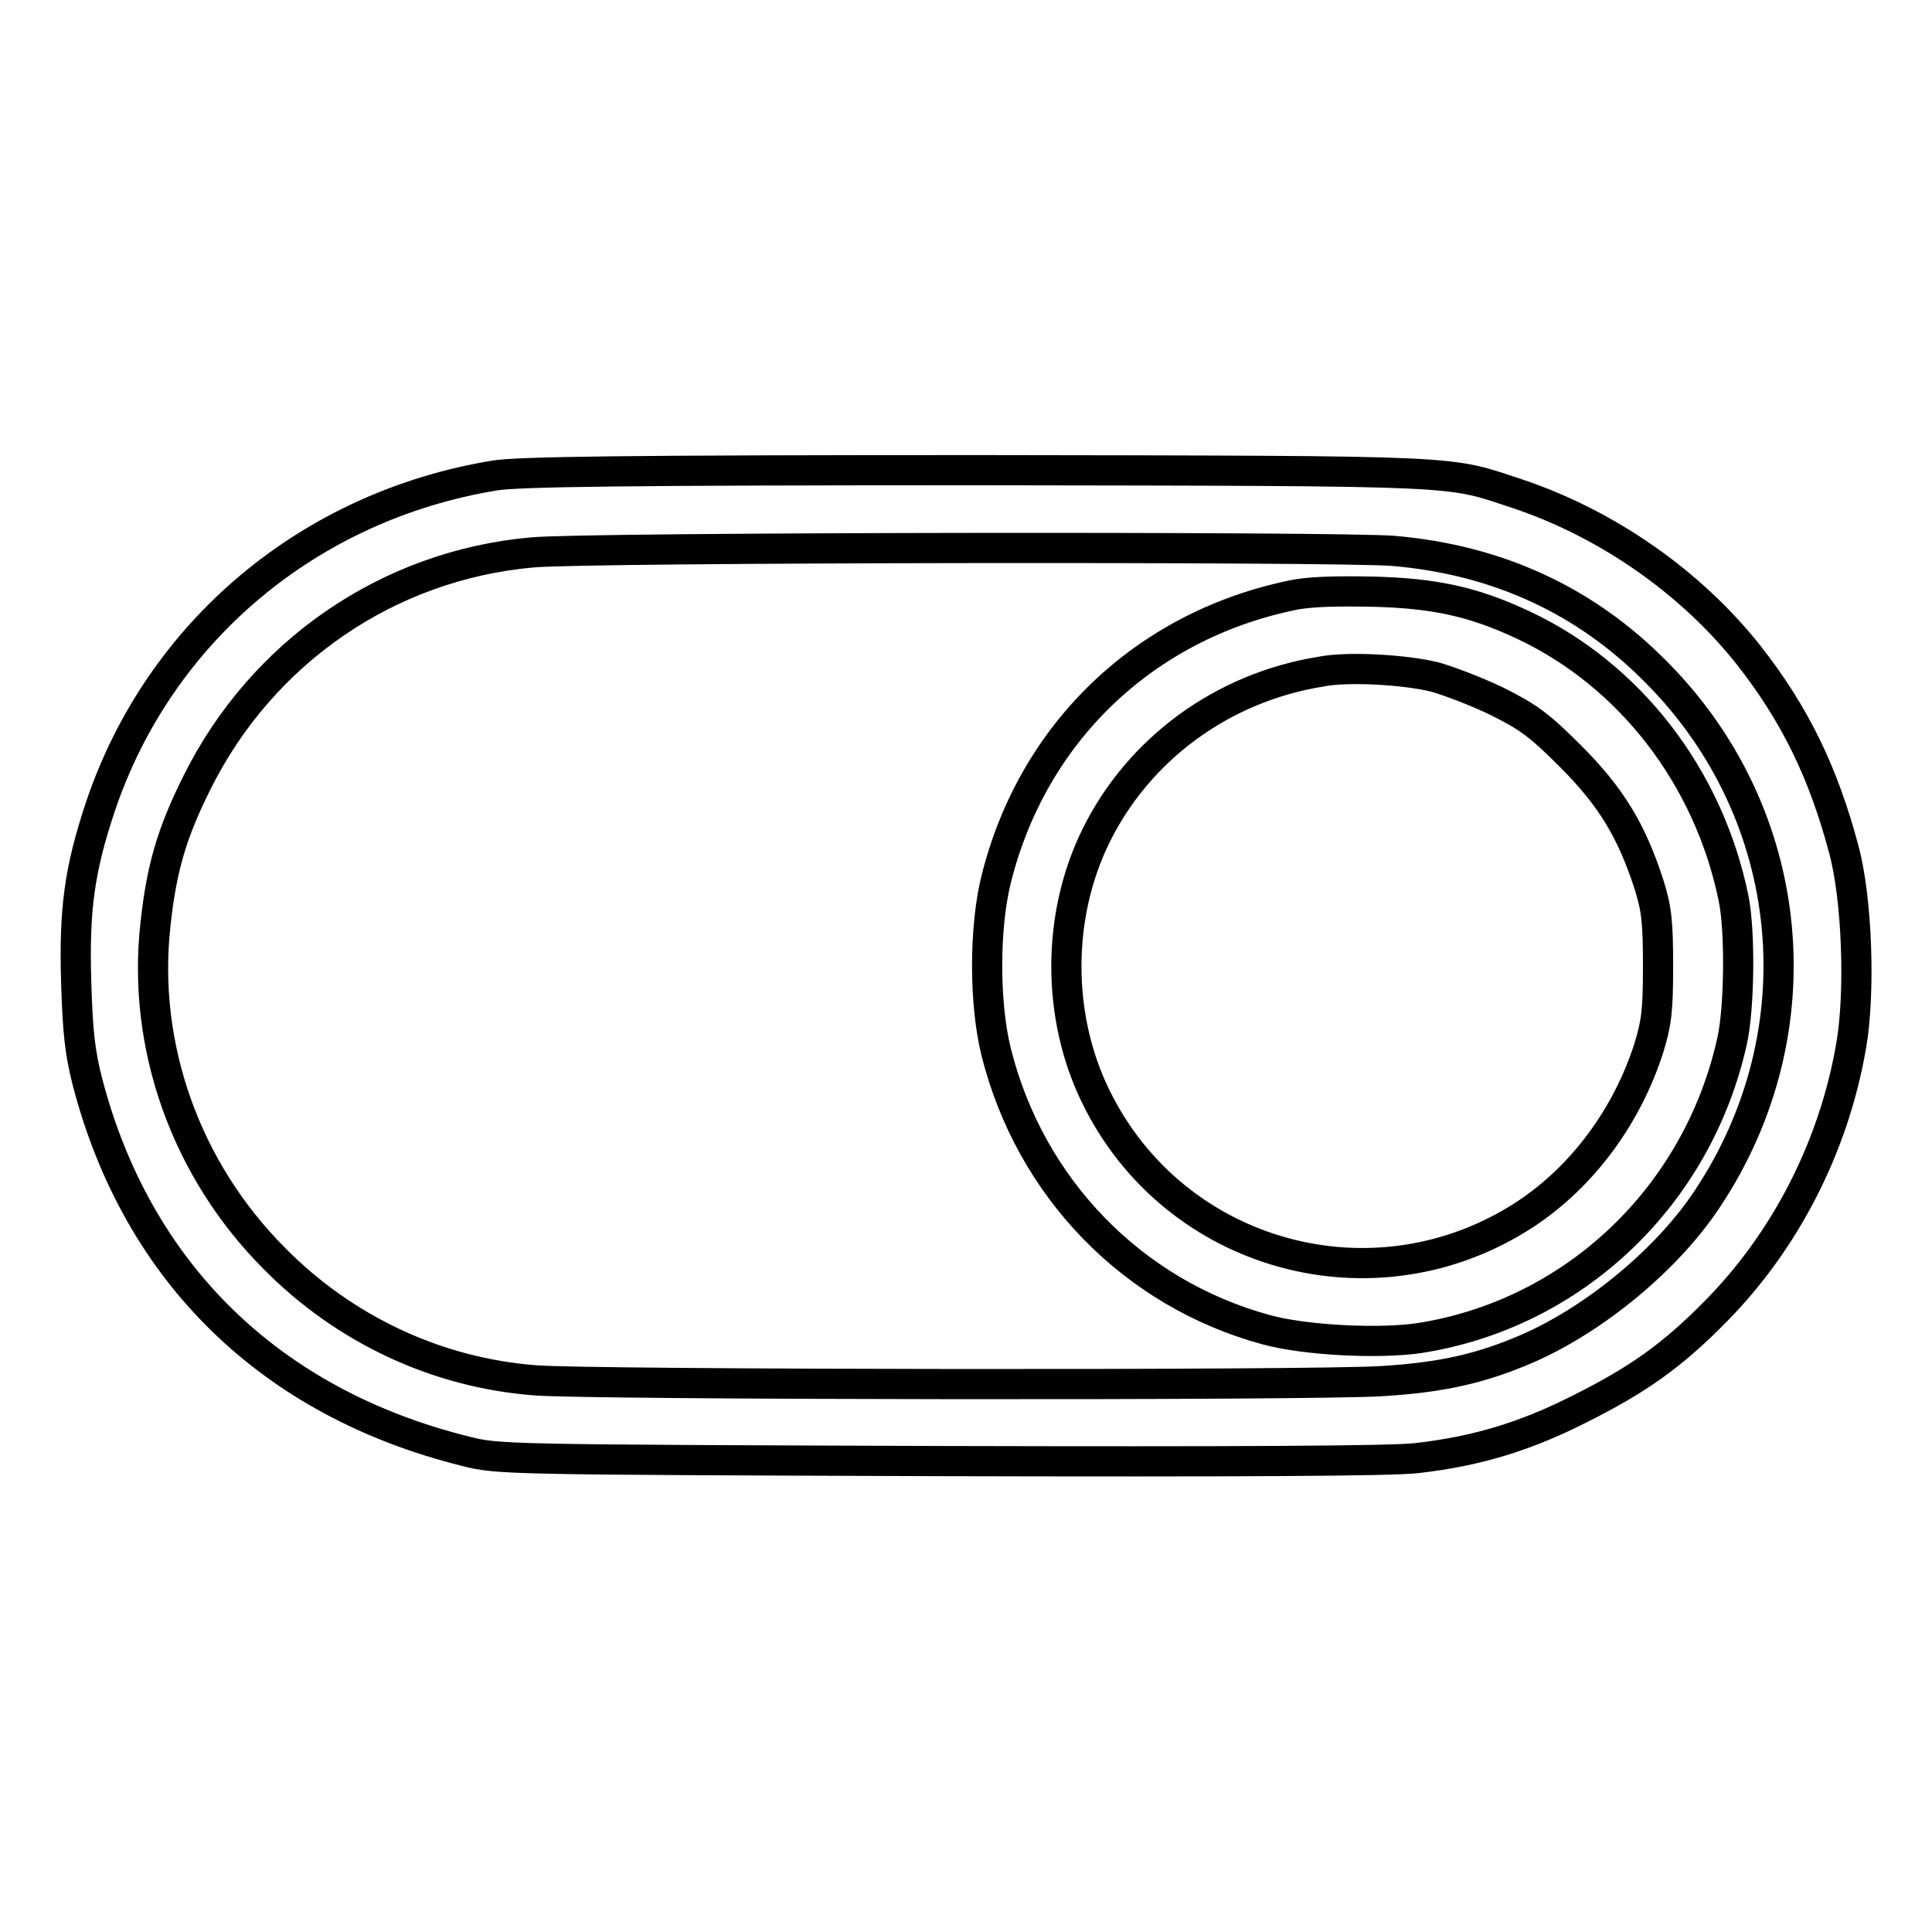
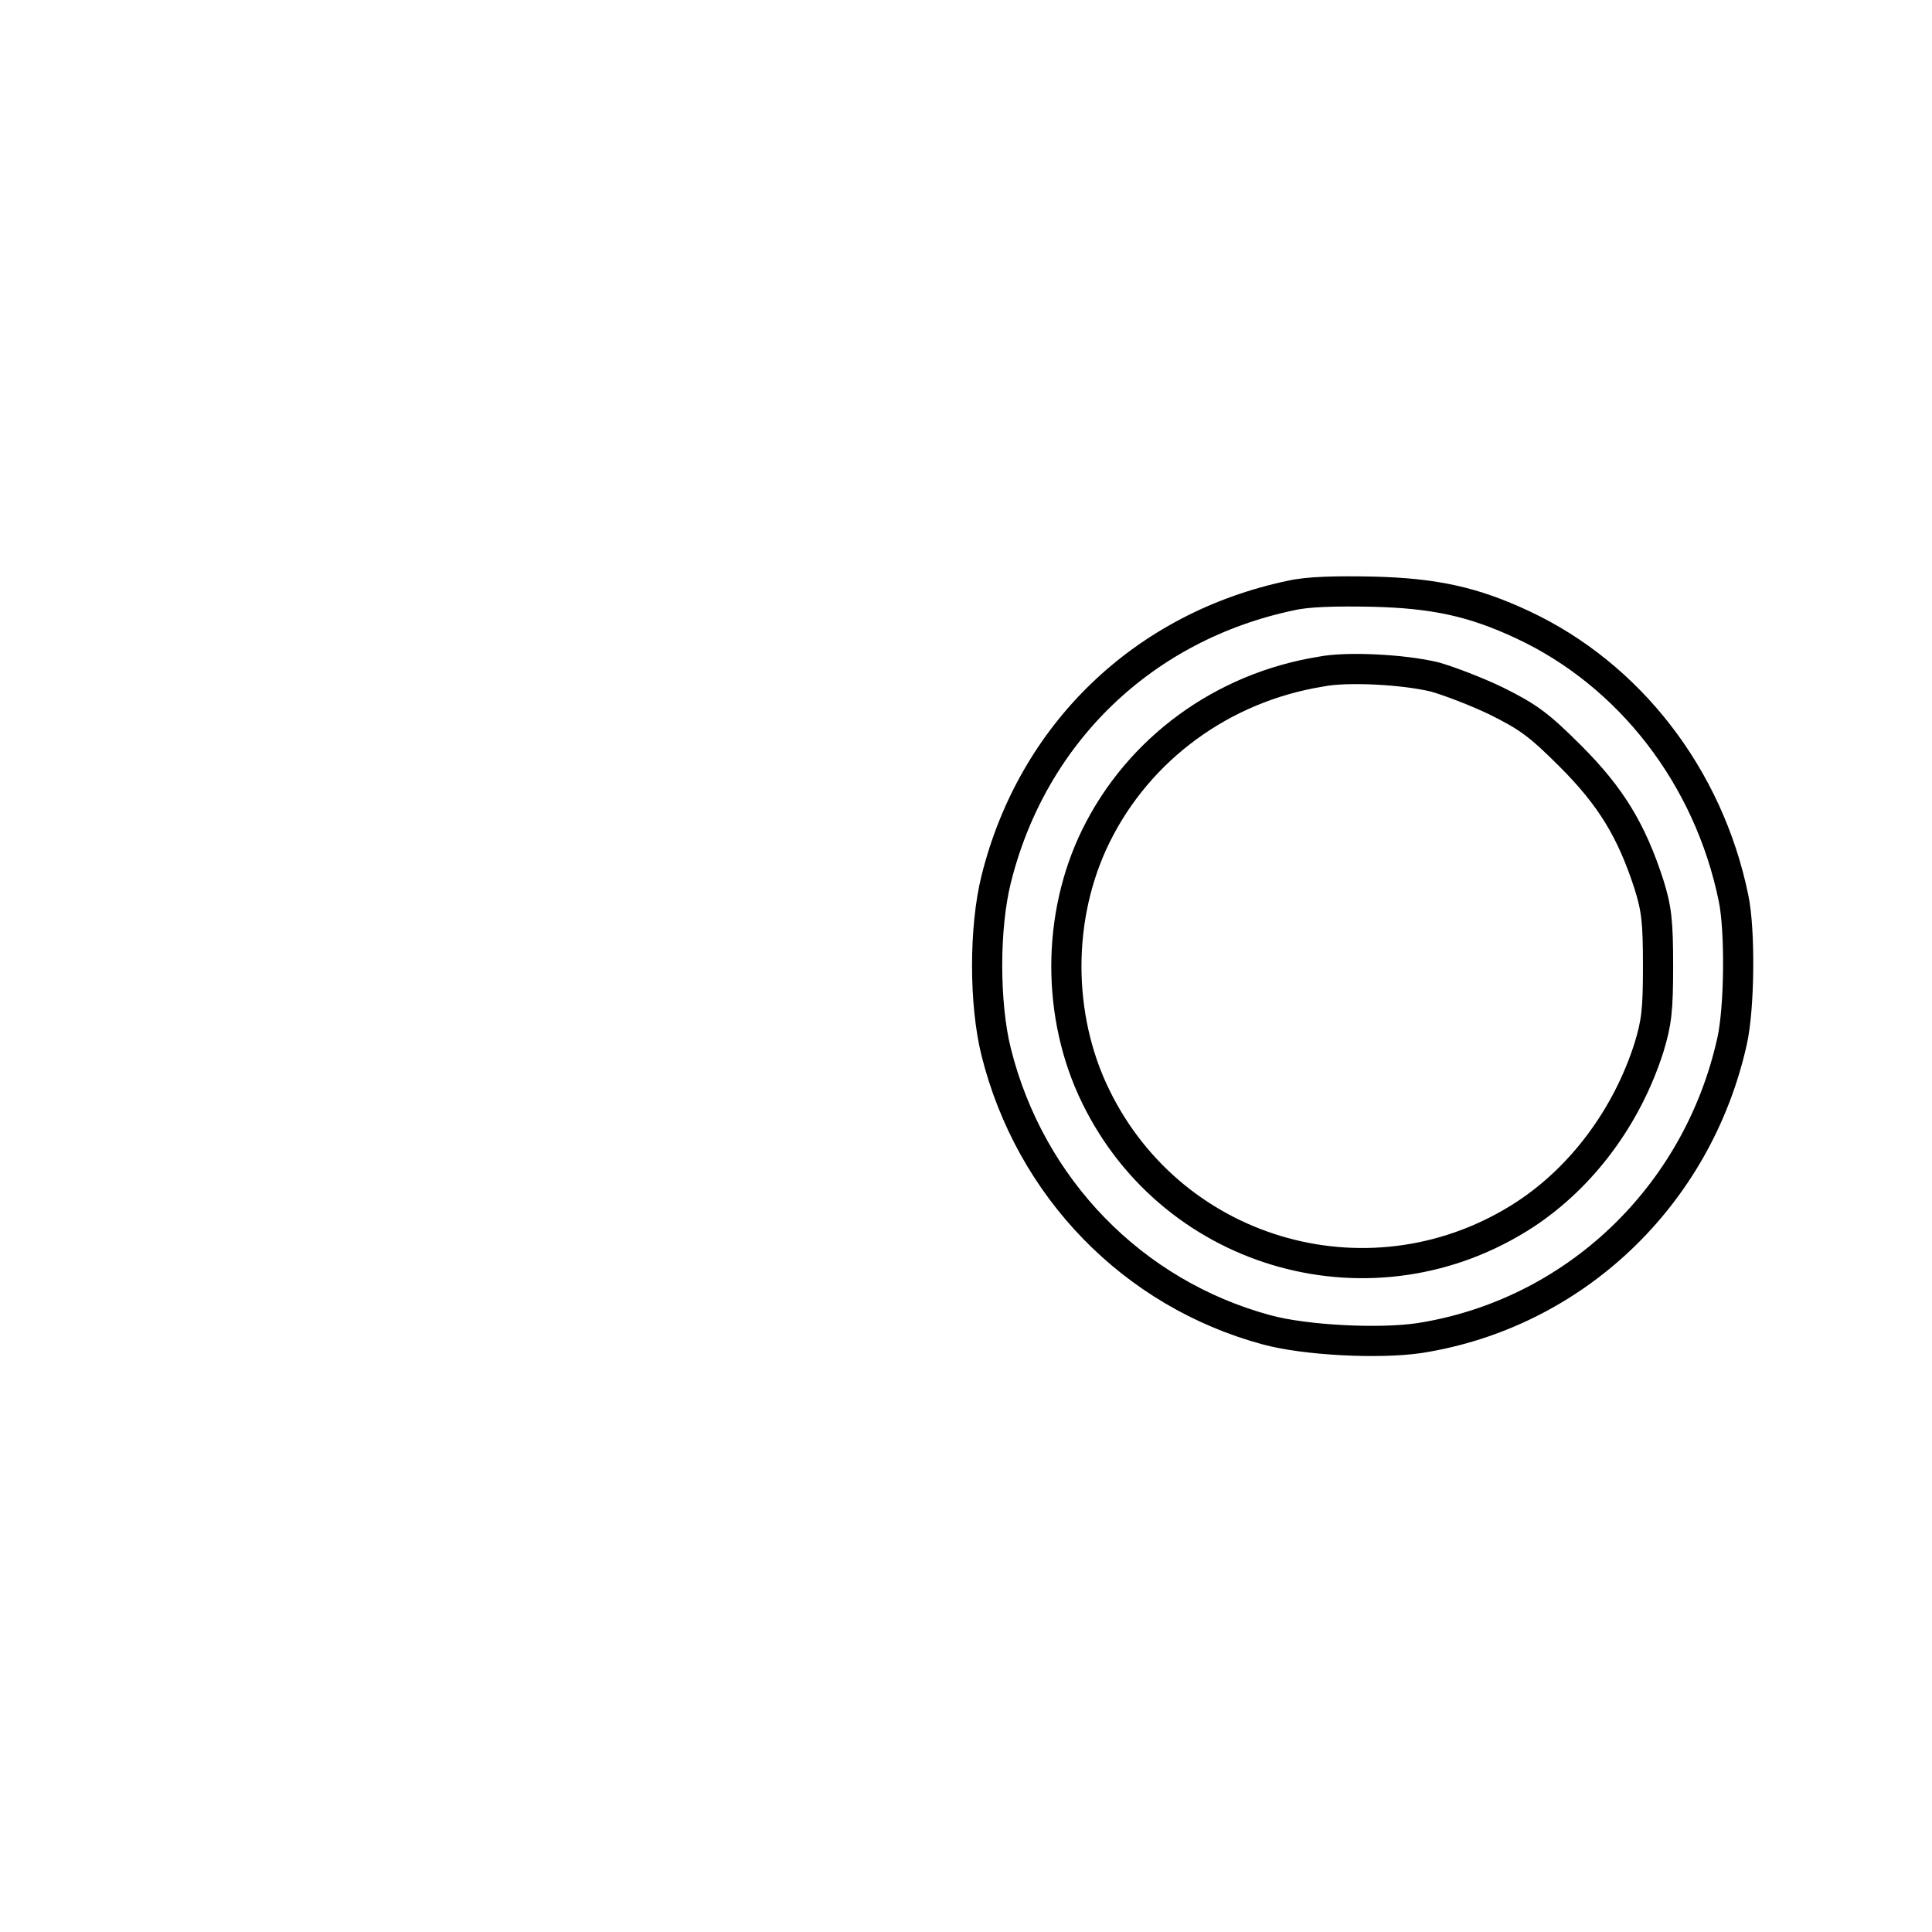
<svg xmlns="http://www.w3.org/2000/svg" version="1.1" x="0px" y="0px" viewBox="0 0 256 256" enable-background="new 0 0 256 256" xml:space="preserve">
  <g>
    <g>
      <g>
-         <path stroke-width="4" fill-opacity="0" stroke="#000000" d="M65.6,63C41,67,21.1,83.7,13.3,106.9c-2.8,8.4-3.5,13.7-3.2,23.4c0.2,6.5,0.5,9.2,1.5,13.1c6.6,25.3,24.3,42.5,50.1,48.9c4.3,1.1,5.4,1.1,62.9,1.3c38.9,0.1,60.1,0,63.2-0.4c7.8-0.9,14.2-2.8,21.5-6.5c7.6-3.8,12.2-7,18-12.9c9.2-9.3,15.7-21.8,18-35.3c1.2-6.9,0.8-19.4-1-26c-2.7-10.1-6.4-17.8-12.6-25.7c-7.6-9.6-18.6-17.3-30.4-21.3c-9.8-3.2-5.6-3.1-71.5-3.2C82.7,62.3,68.8,62.5,65.6,63z M184.7,73c13.8,1.2,25.5,6.6,34.9,16.2c18.6,18.8,21.4,47.5,6.6,69.7c-5.3,8-14.8,15.8-23.6,19.7c-6.2,2.7-11.4,3.9-19.4,4.4c-8.6,0.6-105.2,0.5-112.3-0.1c-13-1-25.2-6.7-34.5-16.1c-11.8-11.8-17.6-28.2-15.8-44.3c0.8-7.5,2.2-12.2,5.5-18.8c8.6-17.3,25.3-28.8,44.4-30.5C77.6,72.5,177.9,72.4,184.7,73z" />
        <path stroke-width="4" fill-opacity="0" stroke="#000000" d="M171.1,78.9c-19.6,4.1-34.3,18.3-39.1,37.6c-1.6,6.4-1.6,16.5,0,22.9c4.5,18,18.1,32,35.8,36.8c5.1,1.4,14.9,1.9,20.3,1.1c20.4-3.2,36.8-18.7,41.4-39.3c1-4.4,1.1-14.7,0.2-19c-3.3-16.1-13.8-29.6-27.9-36.2c-6.6-3.1-11.8-4.2-19.9-4.4C176.9,78.3,173.3,78.4,171.1,78.9z M190.1,89.7c1.8,0.5,5.5,1.9,8.2,3.2c4.2,2.1,5.6,3.1,9.8,7.3c5.4,5.4,8.1,9.9,10.4,17c1,3.2,1.2,4.9,1.2,10.8c0,5.9-0.2,7.5-1.2,10.8c-2.9,9.1-8.8,17.1-16.4,22.1c-19.9,13-46.5,5.7-56.9-15.6c-5.2-10.6-5.2-23.9,0-34.5c5.7-11.6,16.8-19.7,29.8-21.8C178.4,88.3,186,88.7,190.1,89.7z" />
      </g>
    </g>
  </g>
</svg>